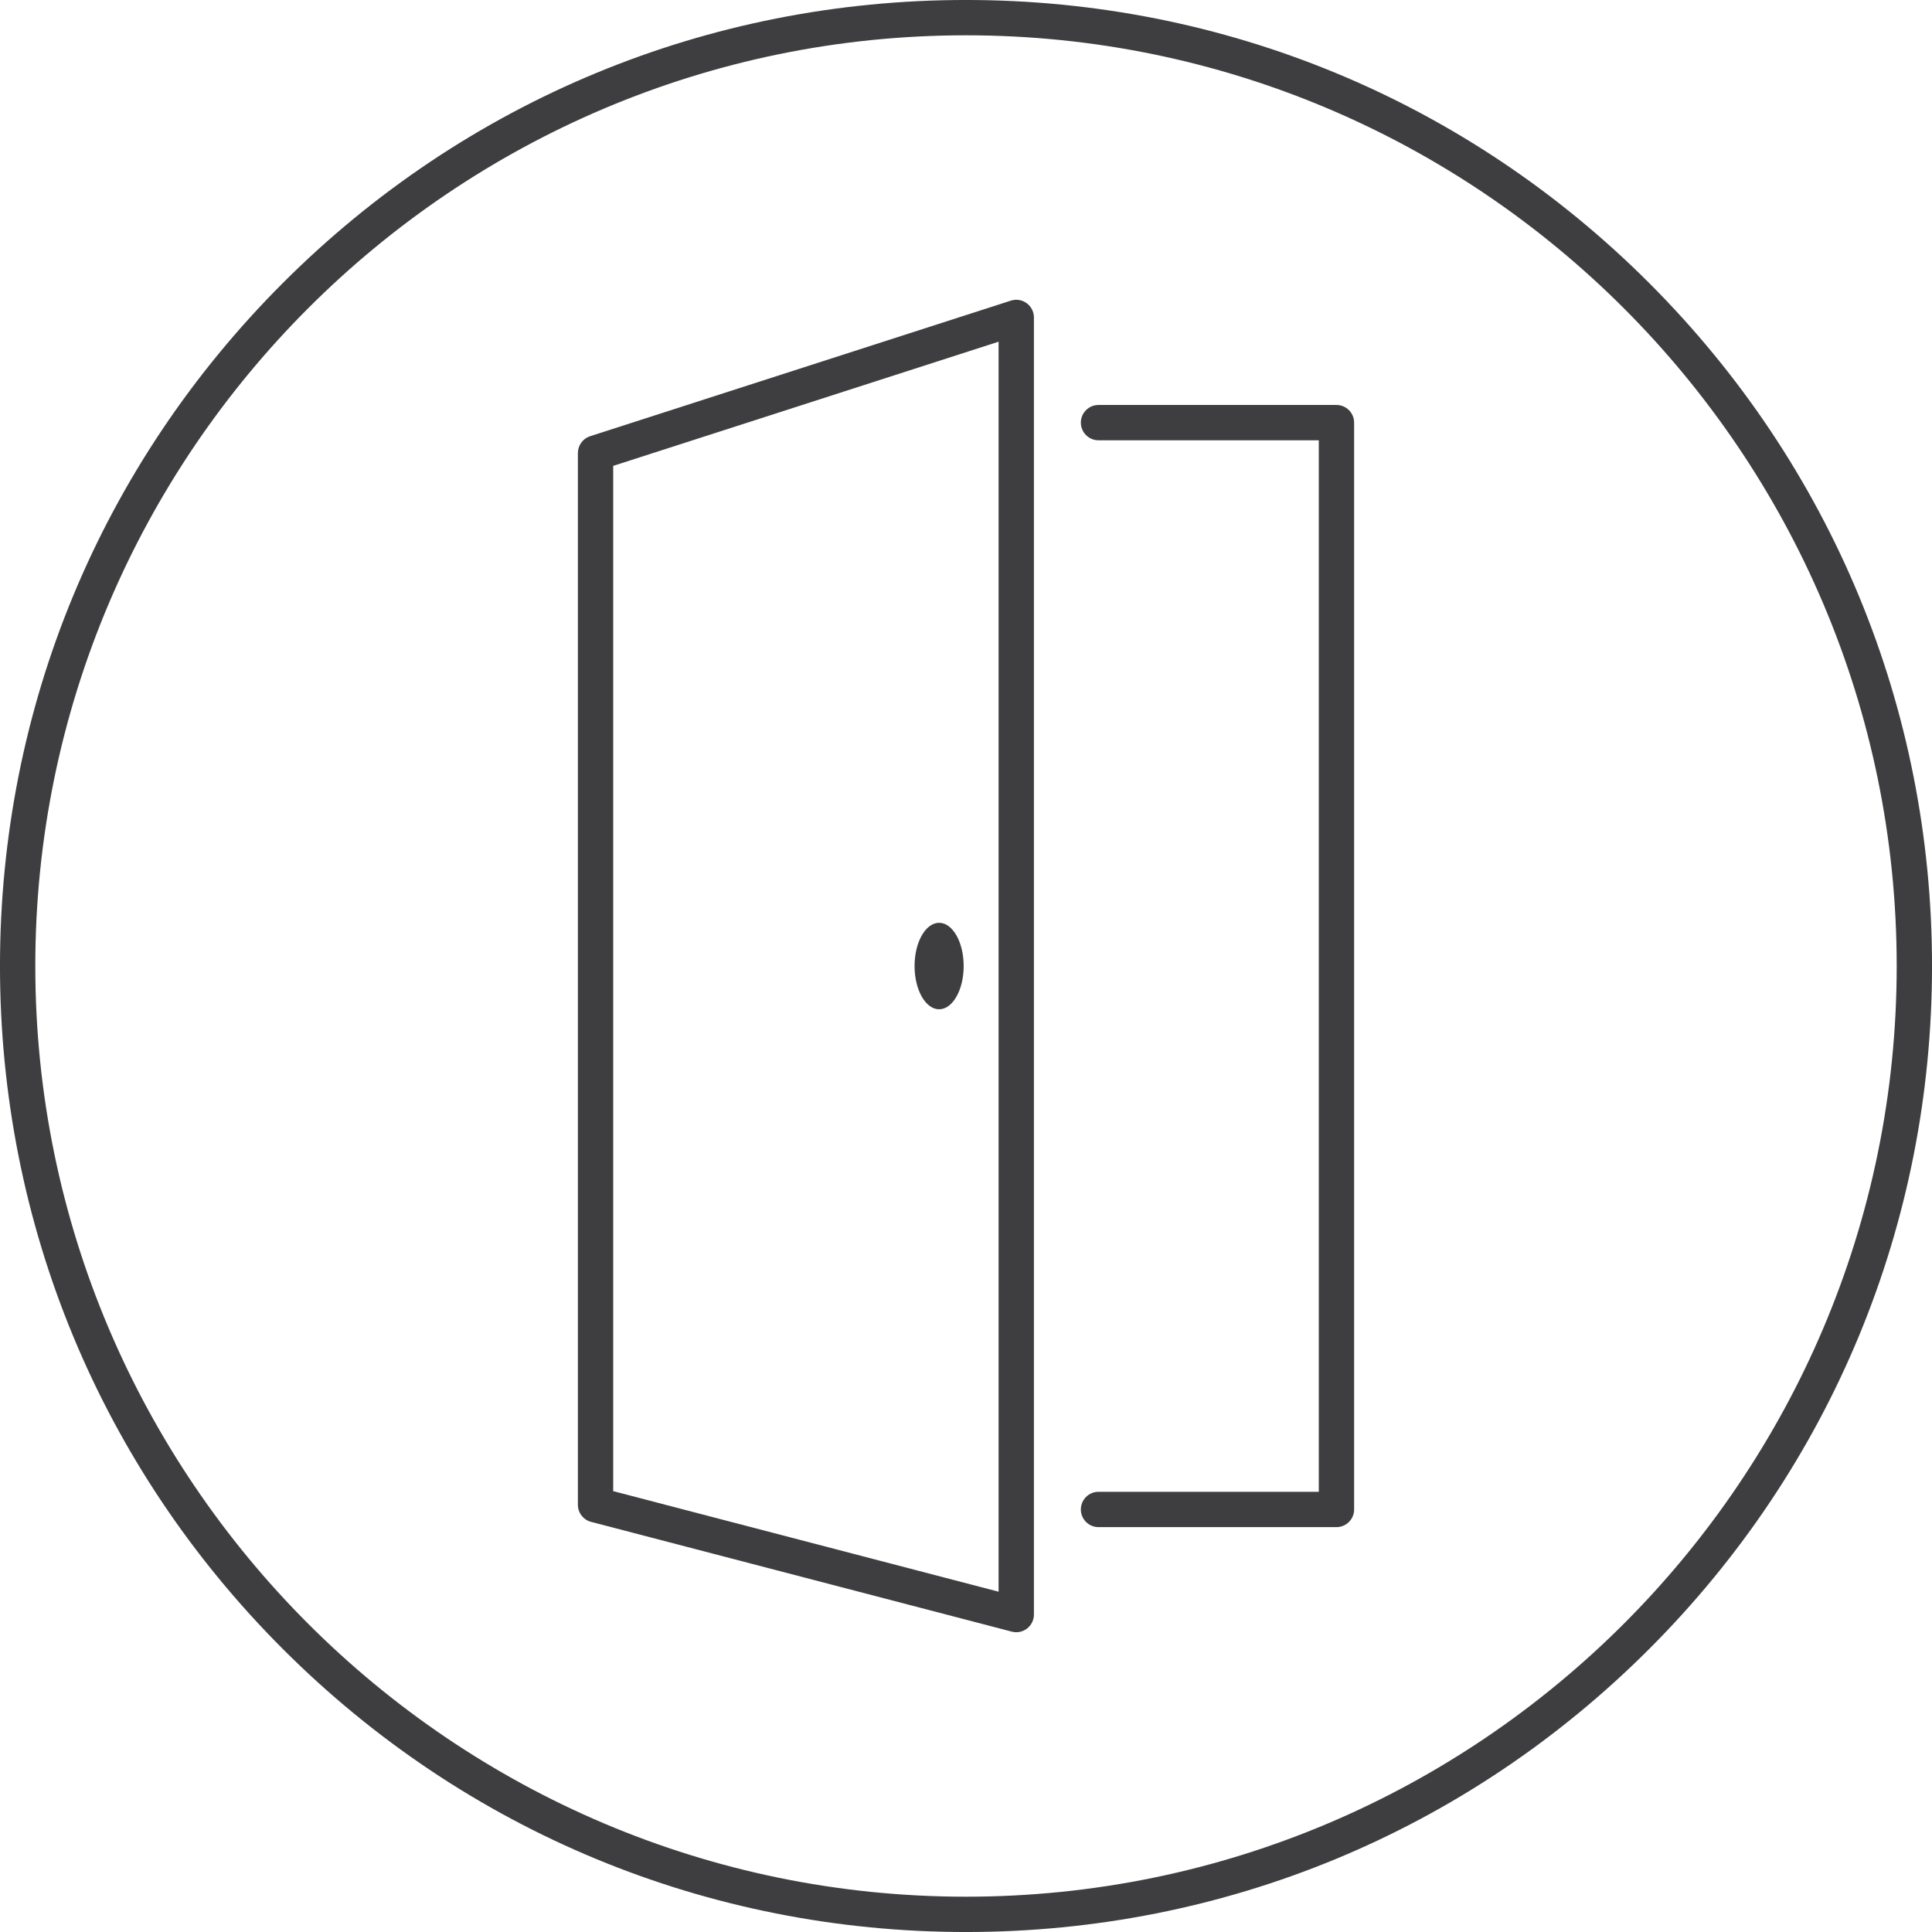
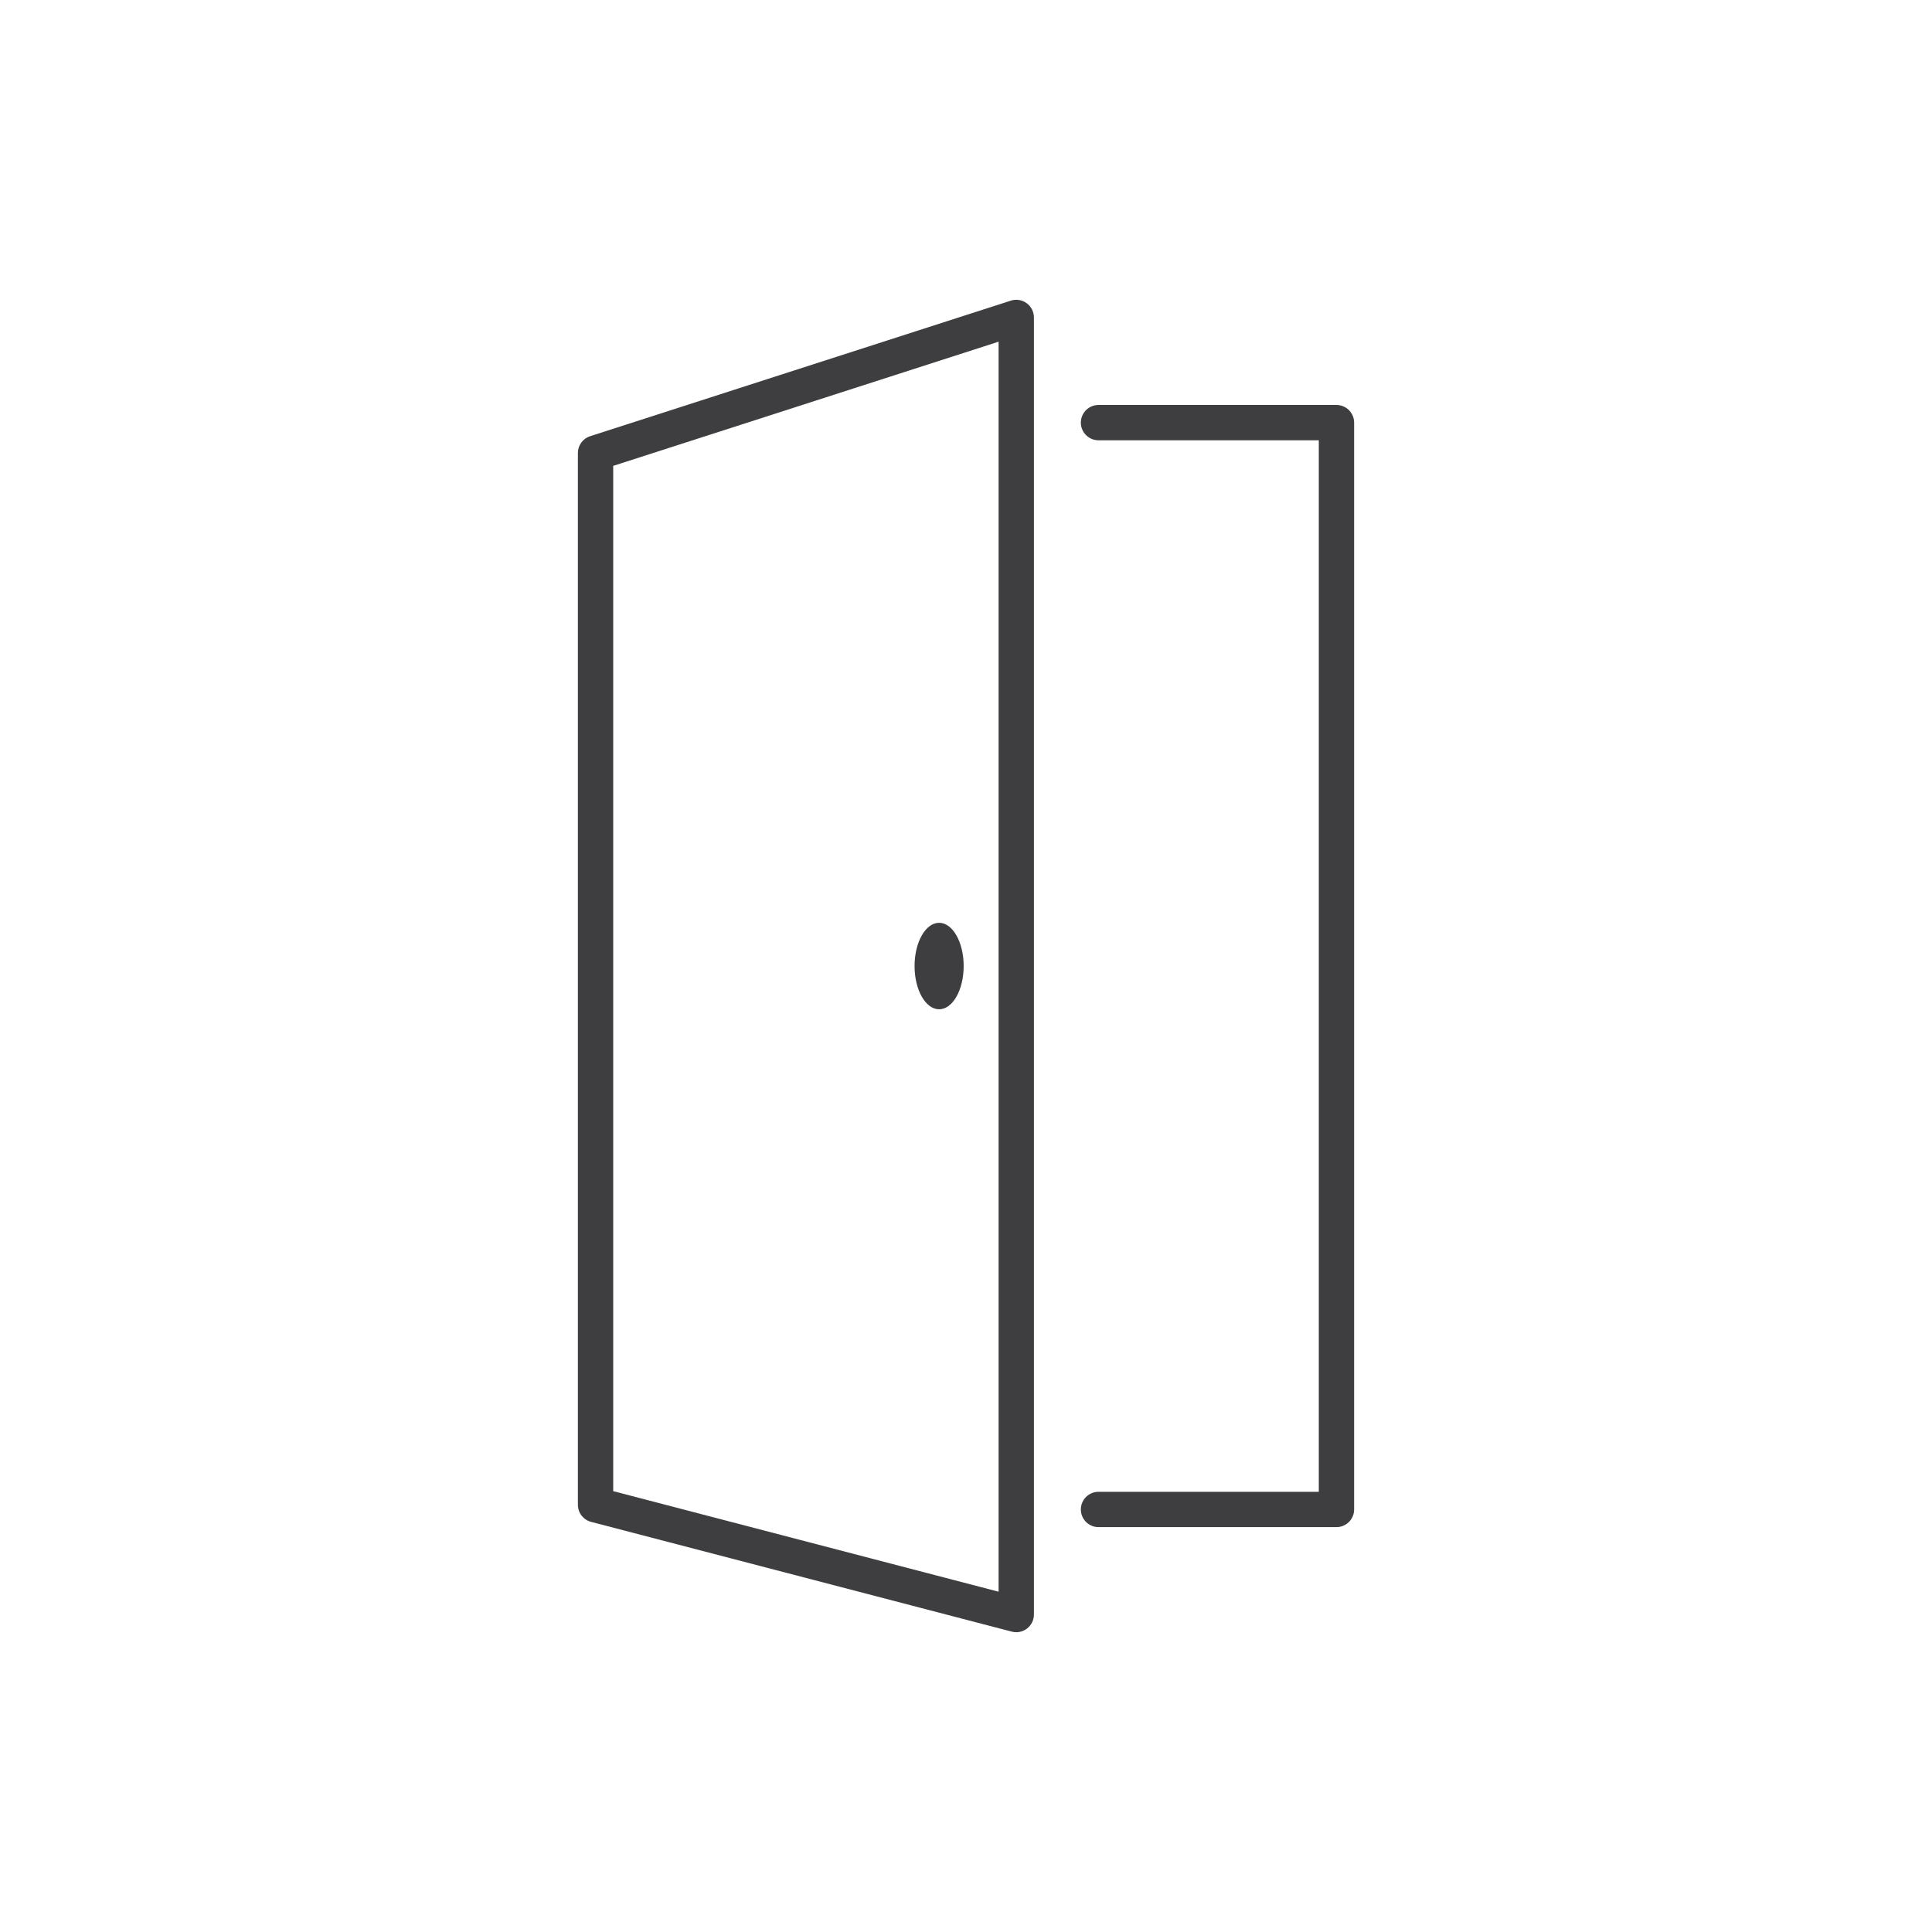
<svg xmlns="http://www.w3.org/2000/svg" version="1.1" id="Ebene_1" x="0px" y="0px" width="283.46px" height="283.46px" viewBox="0 0 283.46 283.46" enable-background="new 0 0 283.46 283.46" xml:space="preserve">
  <g>
-     <path fill="#3e3d40" d="M241.95,41.511c-26.77-26.77-62.362-41.513-100.22-41.513c-37.858,0-73.45,14.743-100.22,41.513   C14.741,68.28-0.002,103.873-0.002,141.73c0,37.858,14.743,73.45,41.513,100.221c26.77,26.77,62.361,41.512,100.22,41.512   c37.857,0,73.45-14.742,100.22-41.512c26.77-26.771,41.513-62.362,41.513-100.221C283.462,103.873,268.719,68.281,241.95,41.511z    M141.73,278.281c-75.294,0-136.551-61.256-136.551-136.551C5.179,66.436,66.436,5.18,141.73,5.18s136.551,61.256,136.551,136.55   C278.281,217.025,217.024,278.281,141.73,278.281z" />
    <path fill="#3e3d40" d="M150.627,44.481c-0.669-0.488-1.531-0.626-2.319-0.372L86.583,63.999c-1.07,0.345-1.796,1.342-1.796,2.466   V220.78c0,1.179,0.795,2.209,1.937,2.507l61.726,16.105c0.216,0.057,0.436,0.084,0.654,0.084c0.566,0,1.125-0.186,1.584-0.54   c0.635-0.491,1.007-1.248,1.007-2.051V46.576C151.694,45.748,151.298,44.969,150.627,44.481z M146.512,233.532l-56.544-14.753   V68.352l56.544-18.22V233.532z" />
    <path fill="#3e3d40" d="M196.083,59.416h-34.911c-1.431,0-2.591,1.16-2.591,2.591s1.16,2.591,2.591,2.591h32.32v154.277h-32.32   c-1.431,0-2.591,1.16-2.591,2.591s1.16,2.591,2.591,2.591h34.911c1.432,0,2.591-1.16,2.591-2.591V62.007   C198.673,60.576,197.514,59.416,196.083,59.416z" />
    <ellipse fill="#3e3d40" cx="137.786" cy="141.736" rx="3.602" ry="6.344" />
  </g>
</svg>